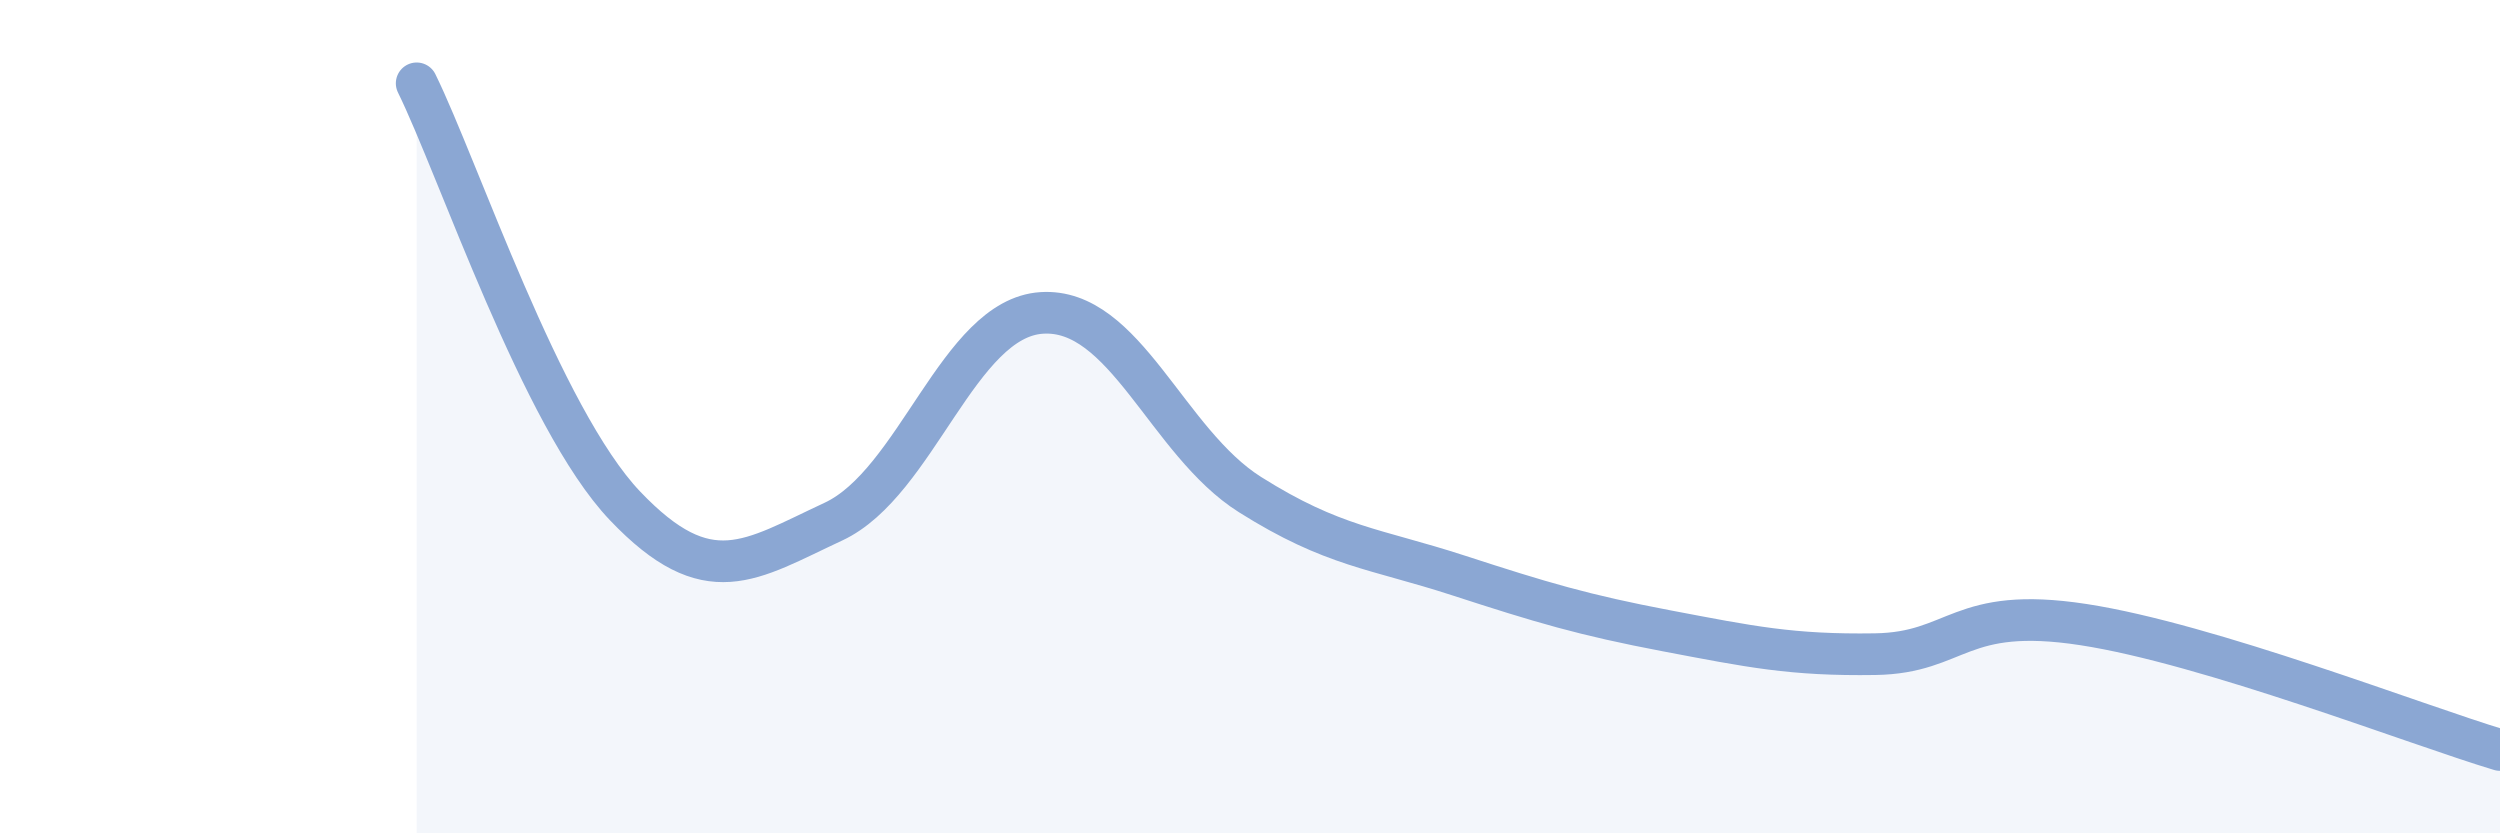
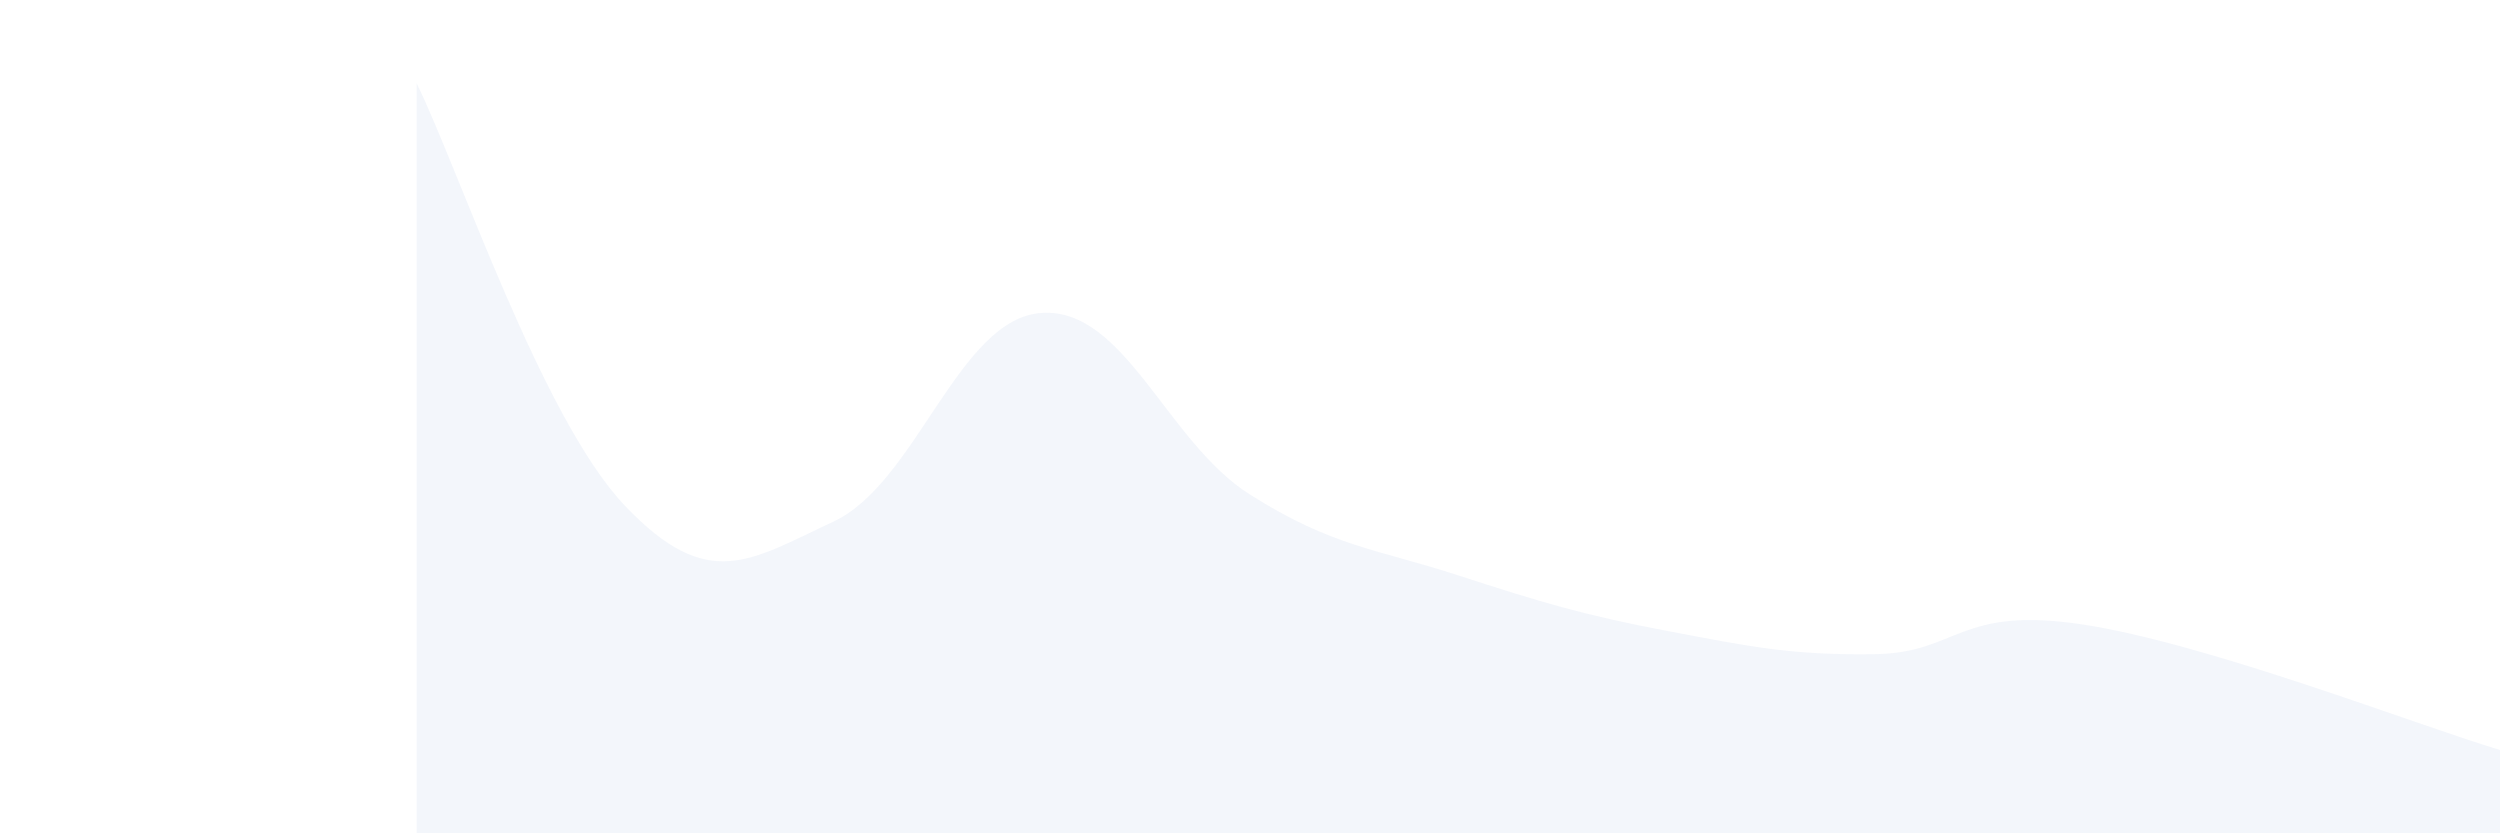
<svg xmlns="http://www.w3.org/2000/svg" width="60" height="20" viewBox="0 0 60 20">
  <path d="M 10,2 C 11,4.03 13,10.04 15,12.14 C 17,14.24 18,13.45 20,12.52 C 22,11.59 23,7.64 25,7.51 C 27,7.38 28,10.61 30,11.87 C 32,13.13 33,13.16 35,13.81 C 37,14.46 38,14.76 40,15.14 C 42,15.52 43,15.73 45,15.7 C 47,15.67 47,14.53 50,14.99 C 53,15.45 58,17.4 60,18L60 20L10 20Z" fill="#8ba7d3" opacity="0.1" stroke-linecap="round" stroke-linejoin="round" />
-   <path d="M 10,2 C 11,4.03 13,10.04 15,12.14 C 17,14.24 18,13.45 20,12.52 C 22,11.59 23,7.64 25,7.51 C 27,7.38 28,10.61 30,11.87 C 32,13.13 33,13.16 35,13.81 C 37,14.46 38,14.76 40,15.14 C 42,15.52 43,15.73 45,15.7 C 47,15.67 47,14.53 50,14.99 C 53,15.45 58,17.4 60,18" stroke="#8ba7d3" stroke-width="1" fill="none" stroke-linecap="round" stroke-linejoin="round" />
</svg>